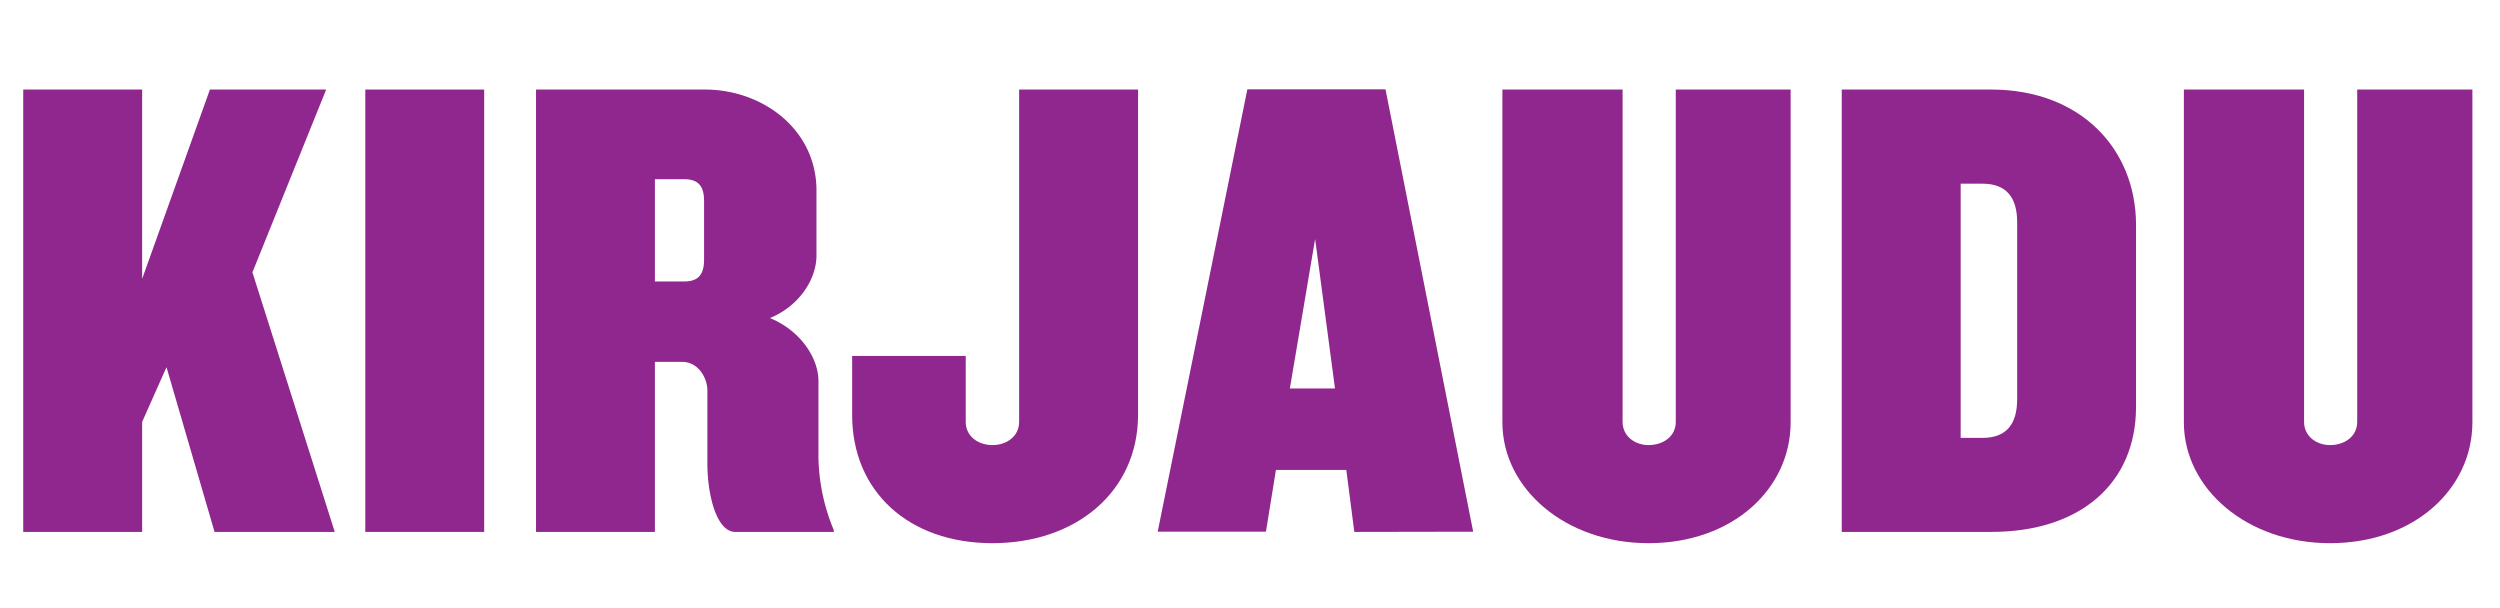
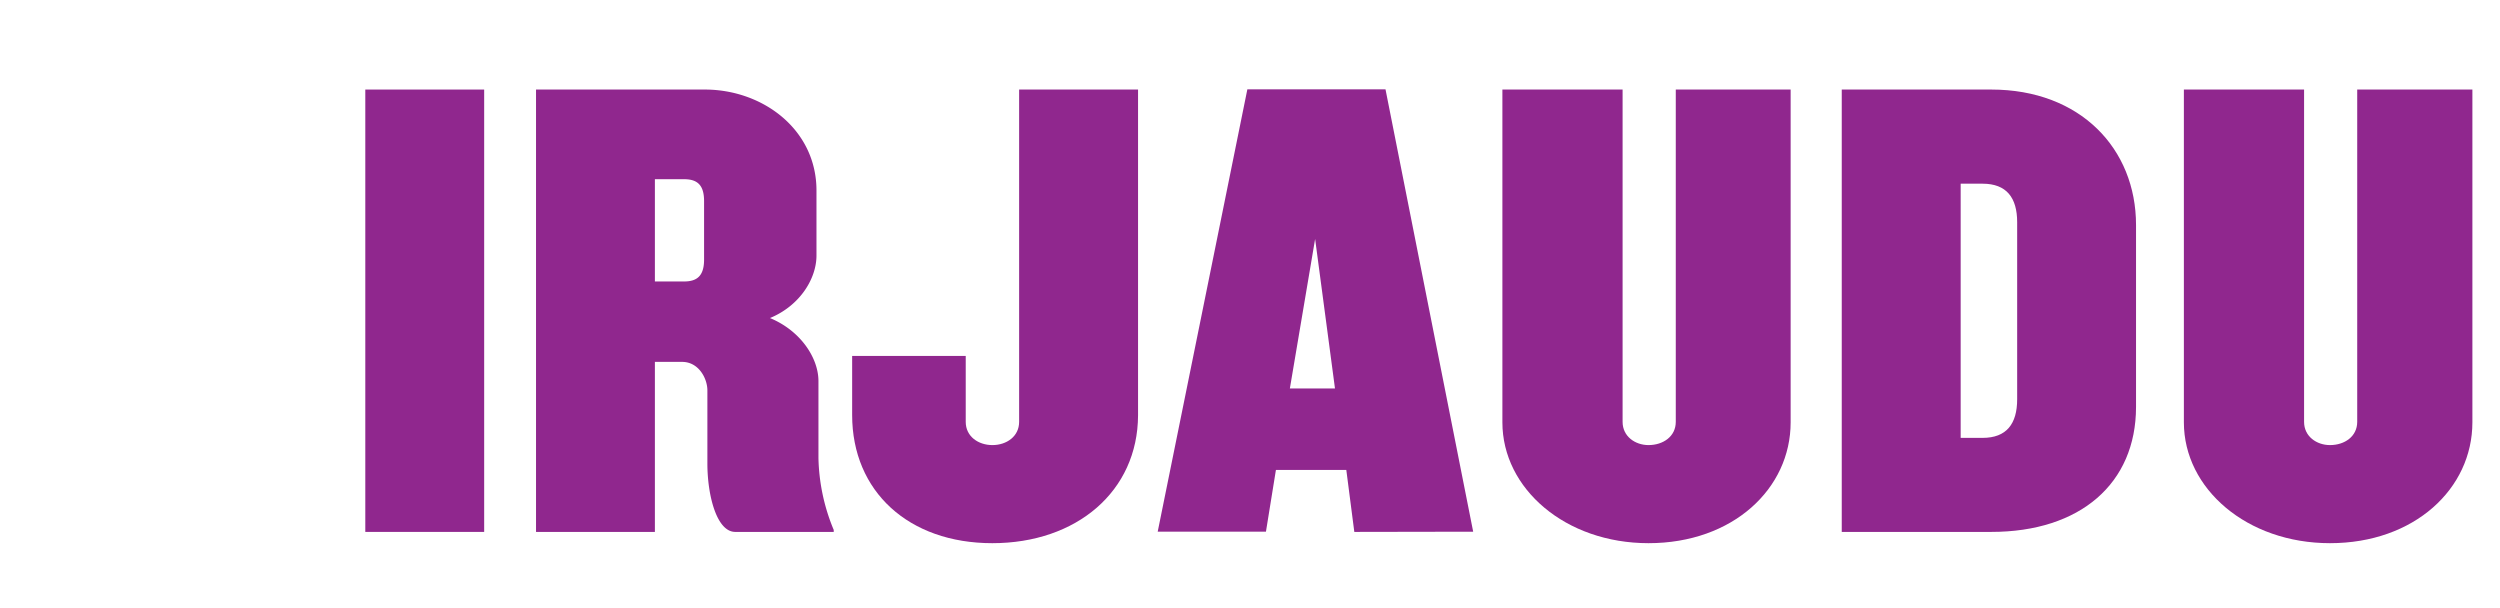
<svg xmlns="http://www.w3.org/2000/svg" id="Layer_1" data-name="Layer 1" viewBox="0 0 468.17 113.87">
  <defs>
    <style>.cls-1{fill:#90278e;}</style>
  </defs>
-   <path class="cls-1" d="M40.18,99.61l-9-30.85L26.62,79V99.61H4.35V16.77H26.62V52.22L39.31,16.77H61.08L47.27,51,62.69,99.61Z" />
  <path class="cls-1" d="M68.41,99.61V16.77H90.67V99.61Z" />
  <path class="cls-1" d="M137.69,99.61c-3.48,0-5.22-6.84-5.22-12.81V73.11c0-2.23-1.62-5.34-4.73-5.34h-5.1V99.61H100.38V16.77H132c10.82,0,20.9,7.46,20.9,18.9V47.86c0,4.23-3,9.33-8.71,11.7,5.72,2.36,9.08,7.46,9.08,11.81V85.8a36.88,36.88,0,0,0,2.86,13.44v.37Zm-5.84-61.95c0-3-1.25-4.1-3.74-4.1h-5.47V52.71h5.47c2.49,0,3.74-1.11,3.74-4.1Z" />
  <path class="cls-1" d="M185.83,101.72c-15.68,0-26.25-9.7-26.25-24V66.65h21.27V79c0,2.74,2.36,4.35,5,4.35s5-1.61,5-4.35V16.77h22.27v61C213.07,92,201.62,101.72,185.83,101.72Z" />
  <path class="cls-1" d="M253.62,99.61,252.12,88H238.94l-1.87,11.57H216.8l16.79-82.84h25.87l16.42,82.84Zm-7.34-54.86-4.73,28H250Z" />
  <path class="cls-1" d="M308.71,101.72c-15.54,0-27.36-10.2-27.36-22.63V16.77h22.51V79c0,2.74,2.37,4.35,4.85,4.35,2.74,0,5.11-1.61,5.11-4.35V16.77h21.51V79.09C335.33,91.52,324.51,101.72,308.71,101.72Z" />
  <path class="cls-1" d="M372.9,99.61h-28V16.77h28c16.67,0,27.11,11.07,27.11,25.37V76.22C400,90.53,389.57,99.61,372.9,99.61Zm4.85-58c0-4.6-2-7.21-6.47-7.21h-4.11V82h4.11c4.48,0,6.47-2.62,6.47-7.22Z" />
  <path class="cls-1" d="M436.33,101.72c-15.55,0-27.36-10.2-27.36-22.63V16.77h22.51V79c0,2.74,2.36,4.35,4.85,4.35,2.74,0,5.1-1.61,5.1-4.35V16.77H463V79.09C463,91.52,452.13,101.72,436.33,101.72Z" />
</svg>